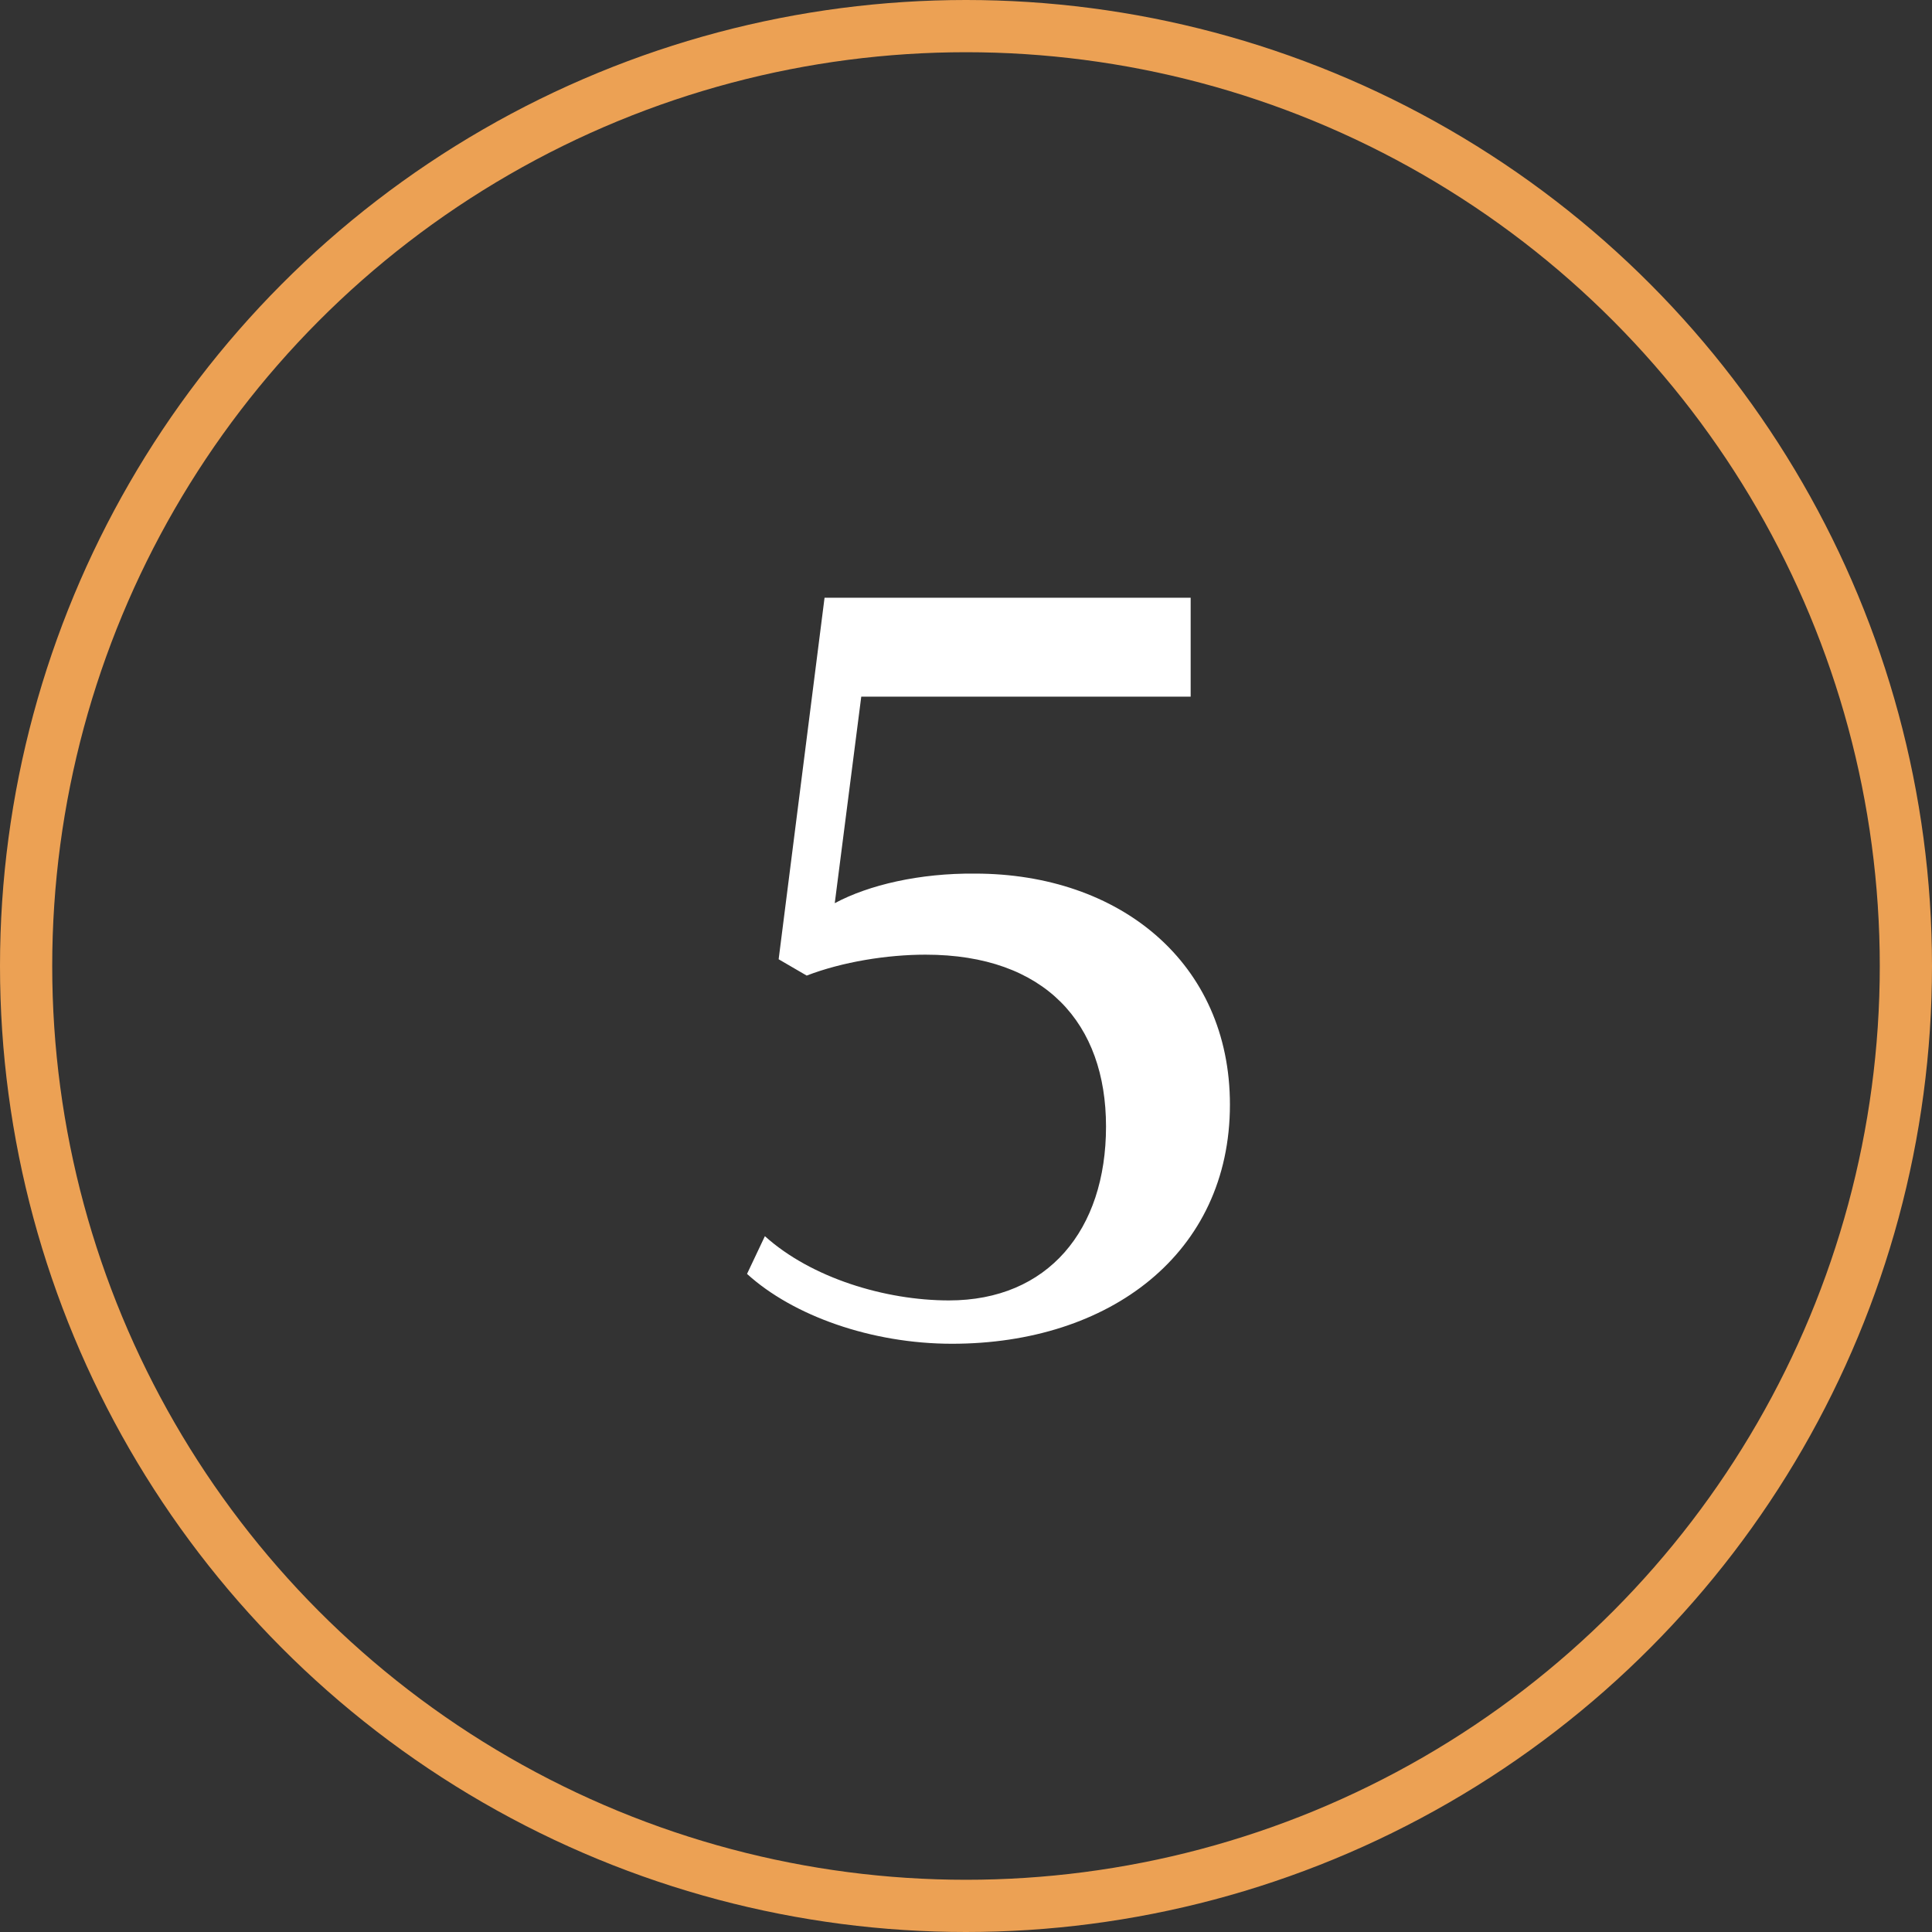
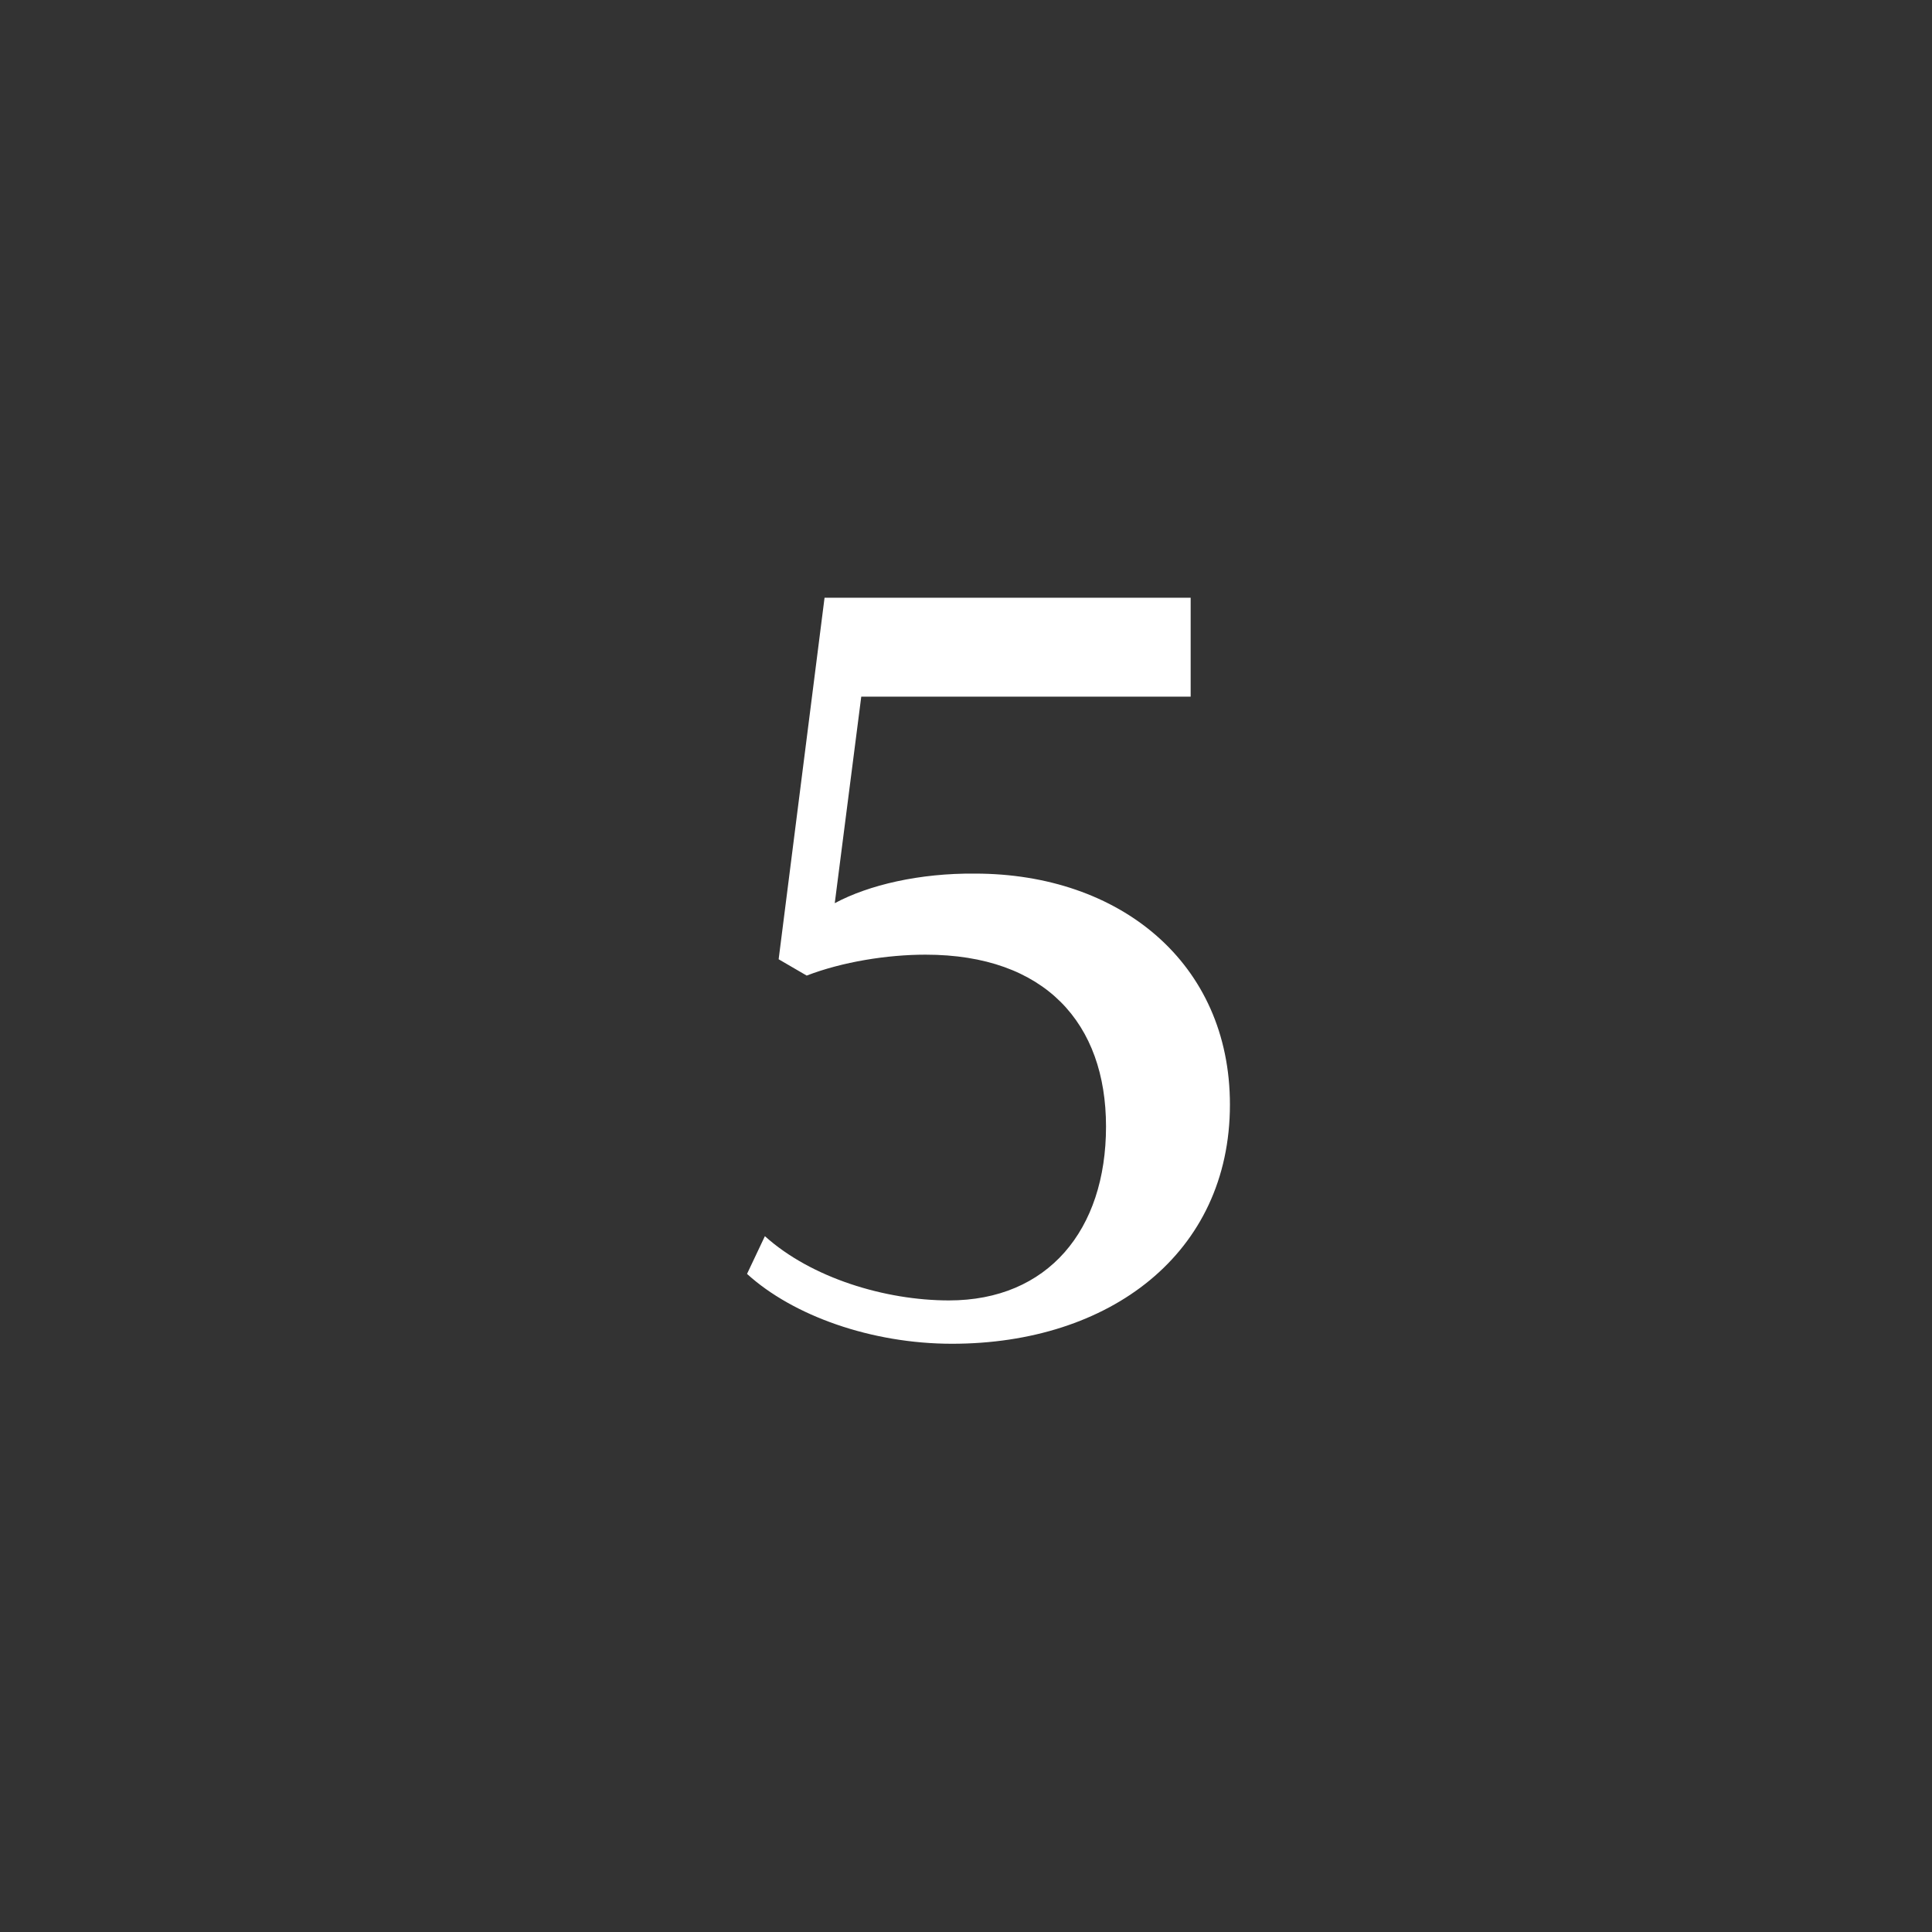
<svg xmlns="http://www.w3.org/2000/svg" width="74" height="74" viewBox="0 0 74 74" fill="none">
  <rect x="0" y="0" width="74" height="74" fill="#333333" stroke="none" />
  <path d="M37.344 33.461C42.891 33.461 47.109 36.879 47.109 42.309C47.109 48.012 42.5 51.469 36.465 51.469C33.379 51.469 30.371 50.395 28.613 48.793L29.297 47.348C31.074 48.949 33.906 49.809 36.348 49.809C40.137 49.809 42.363 47.113 42.363 43.148C42.363 39.203 40.039 36.566 35.449 36.566C33.984 36.566 32.266 36.84 30.898 37.367L29.824 36.742L31.582 22.895H45.605V26.684H32.988L31.973 34.594C33.281 33.891 35.234 33.441 37.344 33.461Z" fill="white" />
-   <circle cx="37" cy="37" r="36" stroke="#ECA154" stroke-width="2" />
</svg>